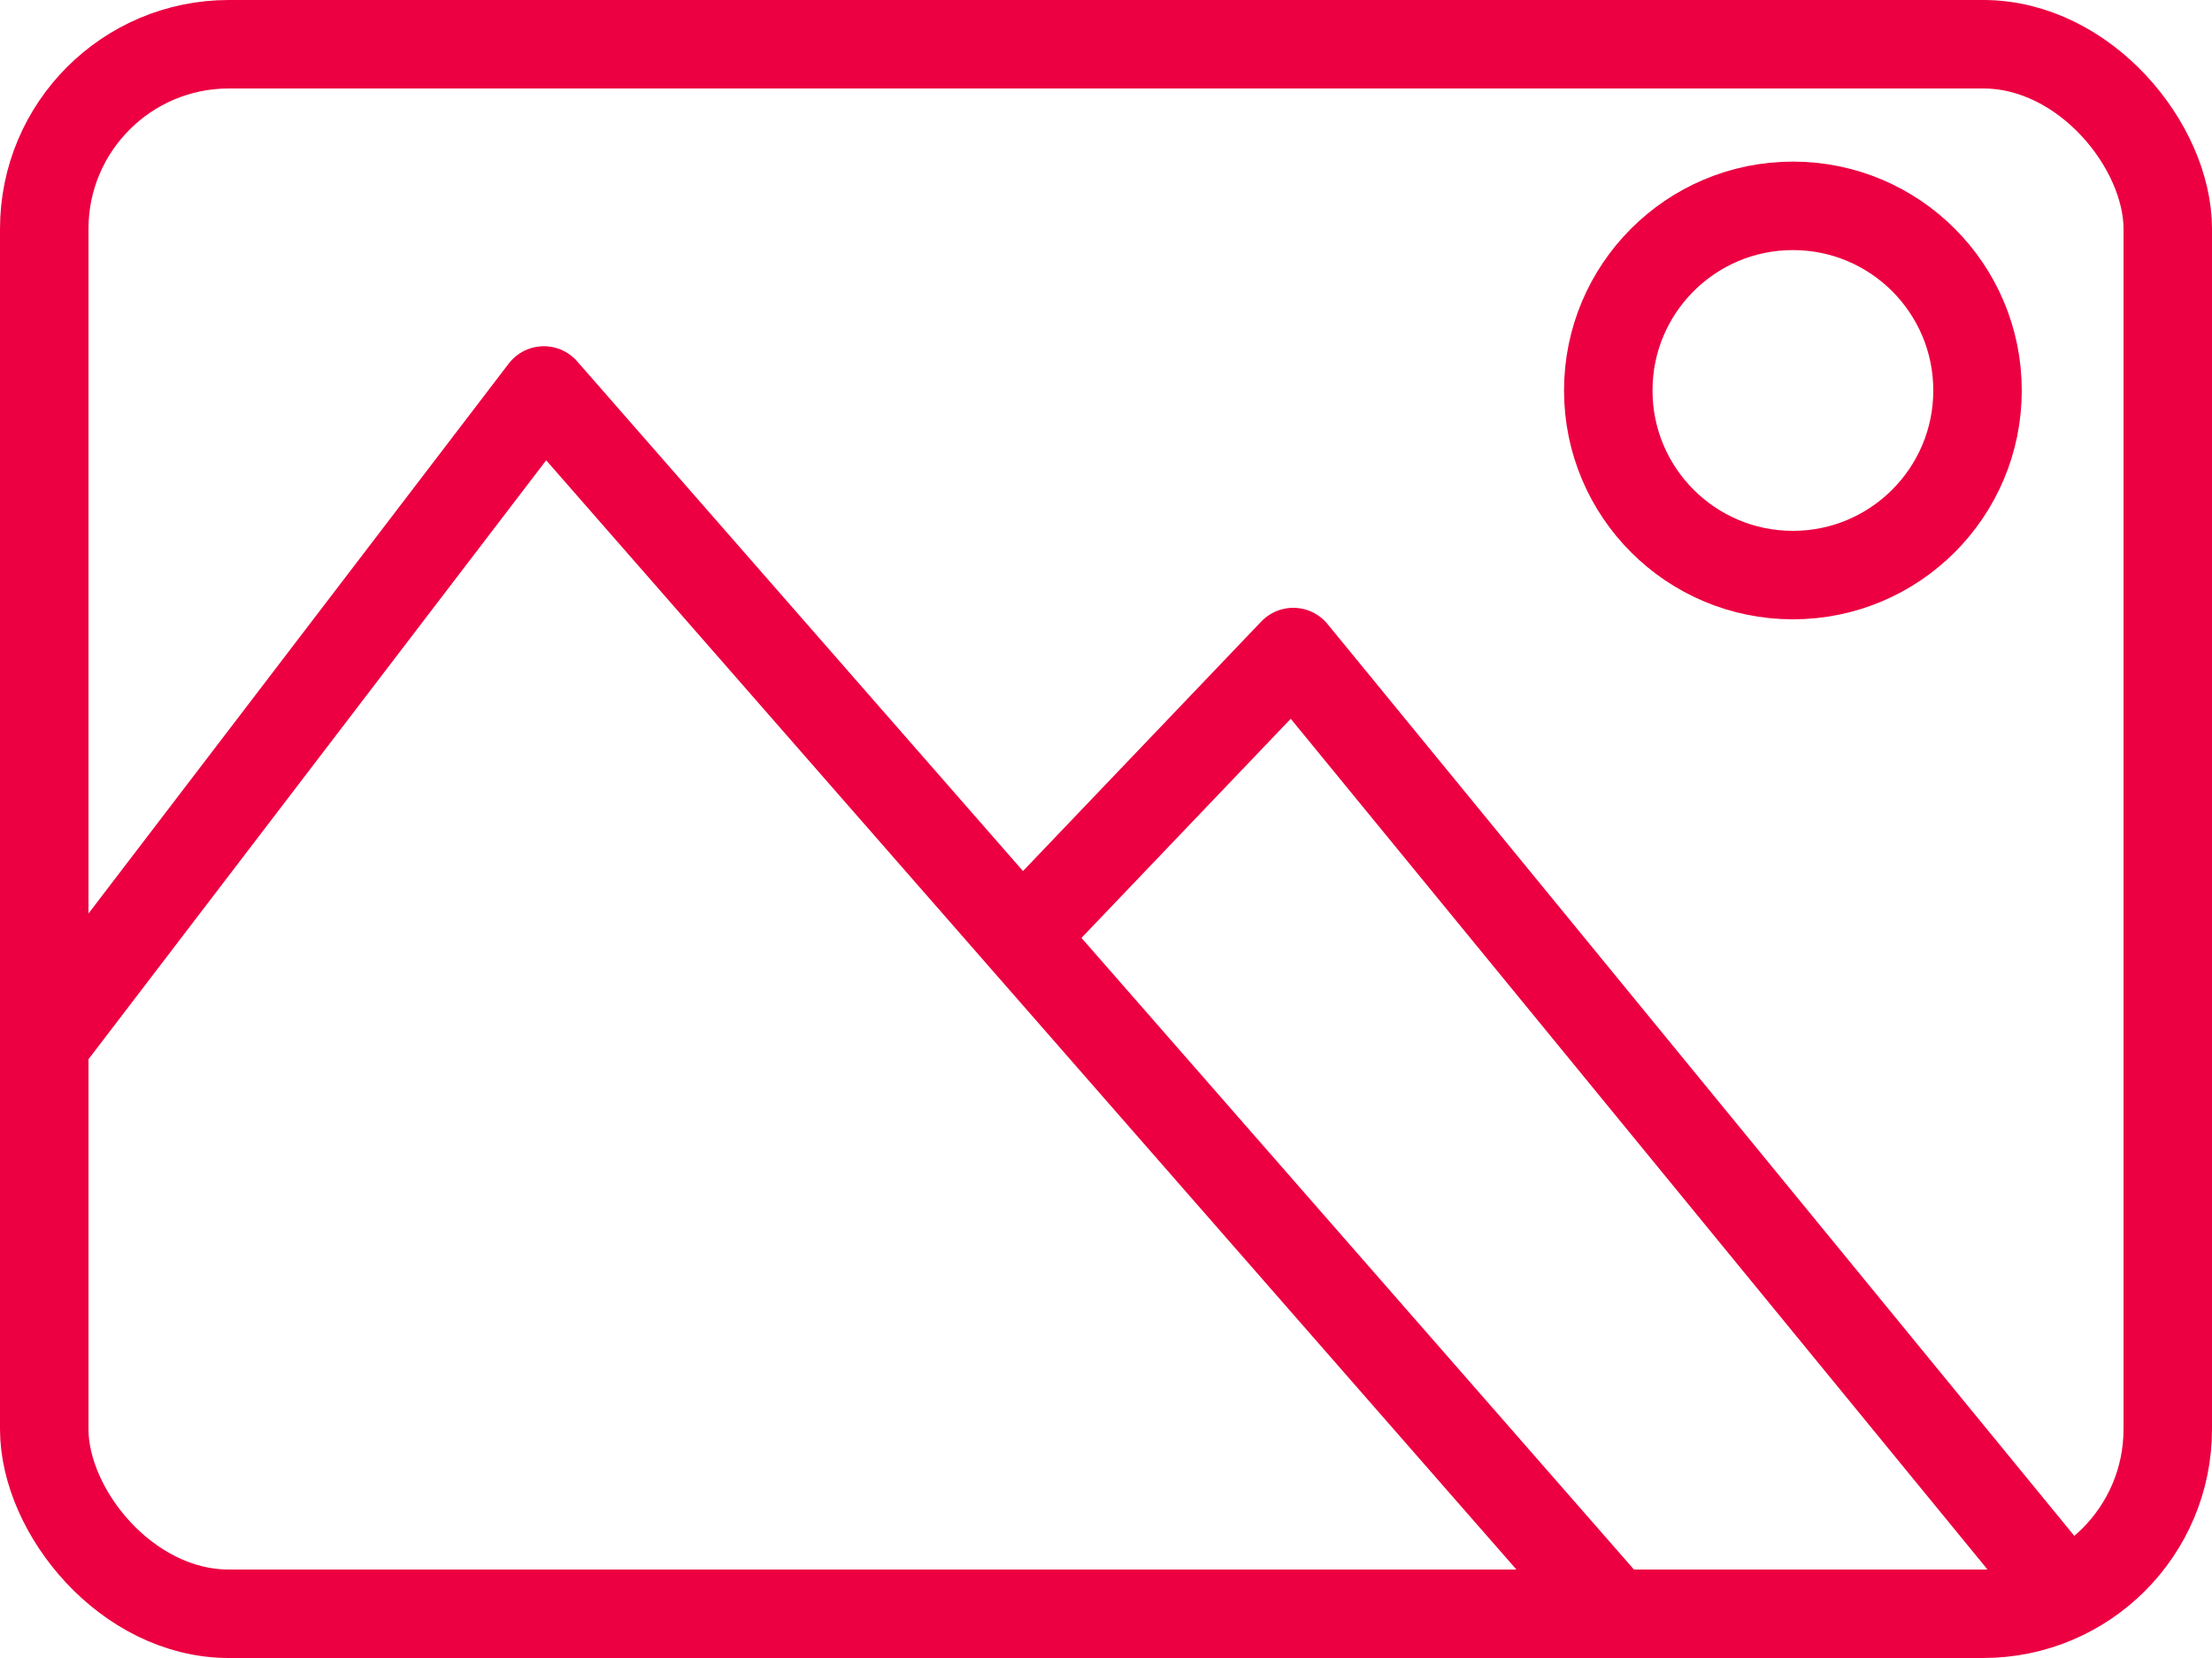
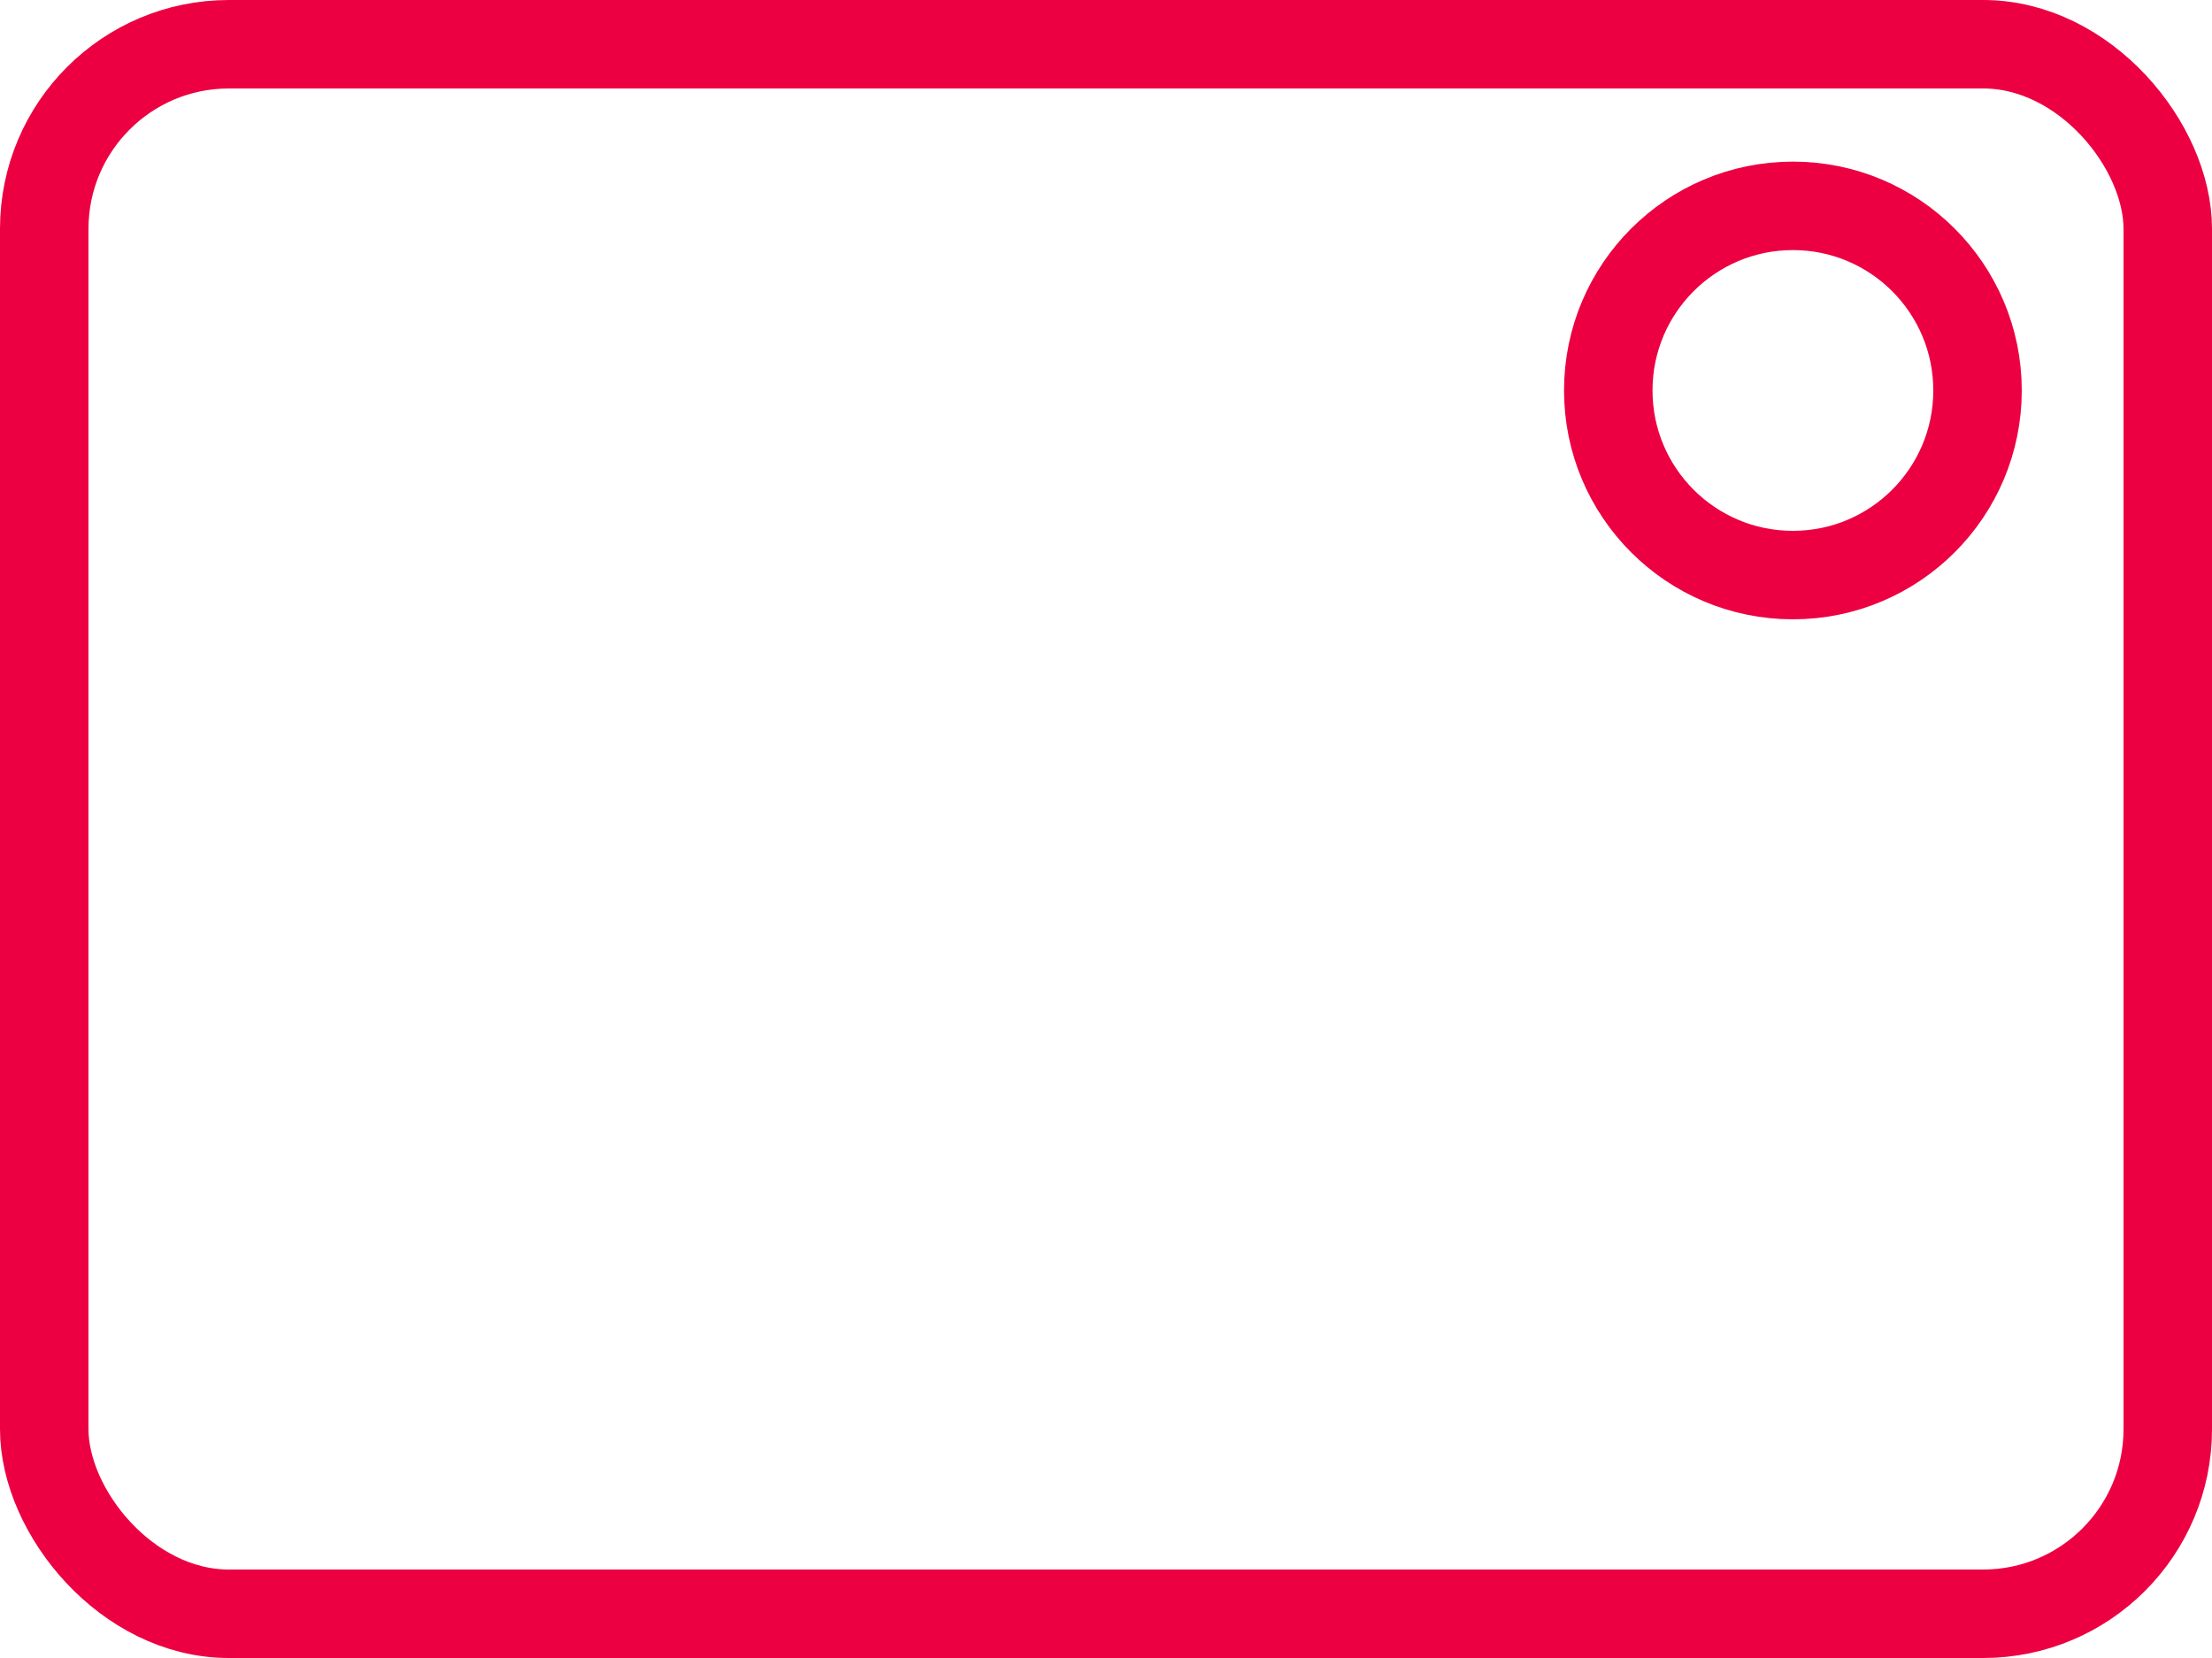
<svg xmlns="http://www.w3.org/2000/svg" viewBox="0 0 75 56.22">
  <defs>
    <style>.cls-1{fill:none;stroke:#ec0041;stroke-linejoin:round;stroke-width:3px;}</style>
  </defs>
  <title>icon-thumbnail</title>
  <g id="Layer_2" data-name="Layer 2">
    <g id="Layer_1-2" data-name="Layer 1">
      <rect class="cls-1" x="1.5" y="1.5" width="72" height="53.22" rx="6.26" />
      <circle class="cls-1" cx="60.79" cy="13.24" r="6.26" />
-       <polyline class="cls-1" points="54.72 54.72 18.44 13.24 1.5 35.41" />
-       <polyline class="cls-1" points="69.27 53.15 43.85 22.11 35.38 30.98" />
    </g>
  </g>
</svg>